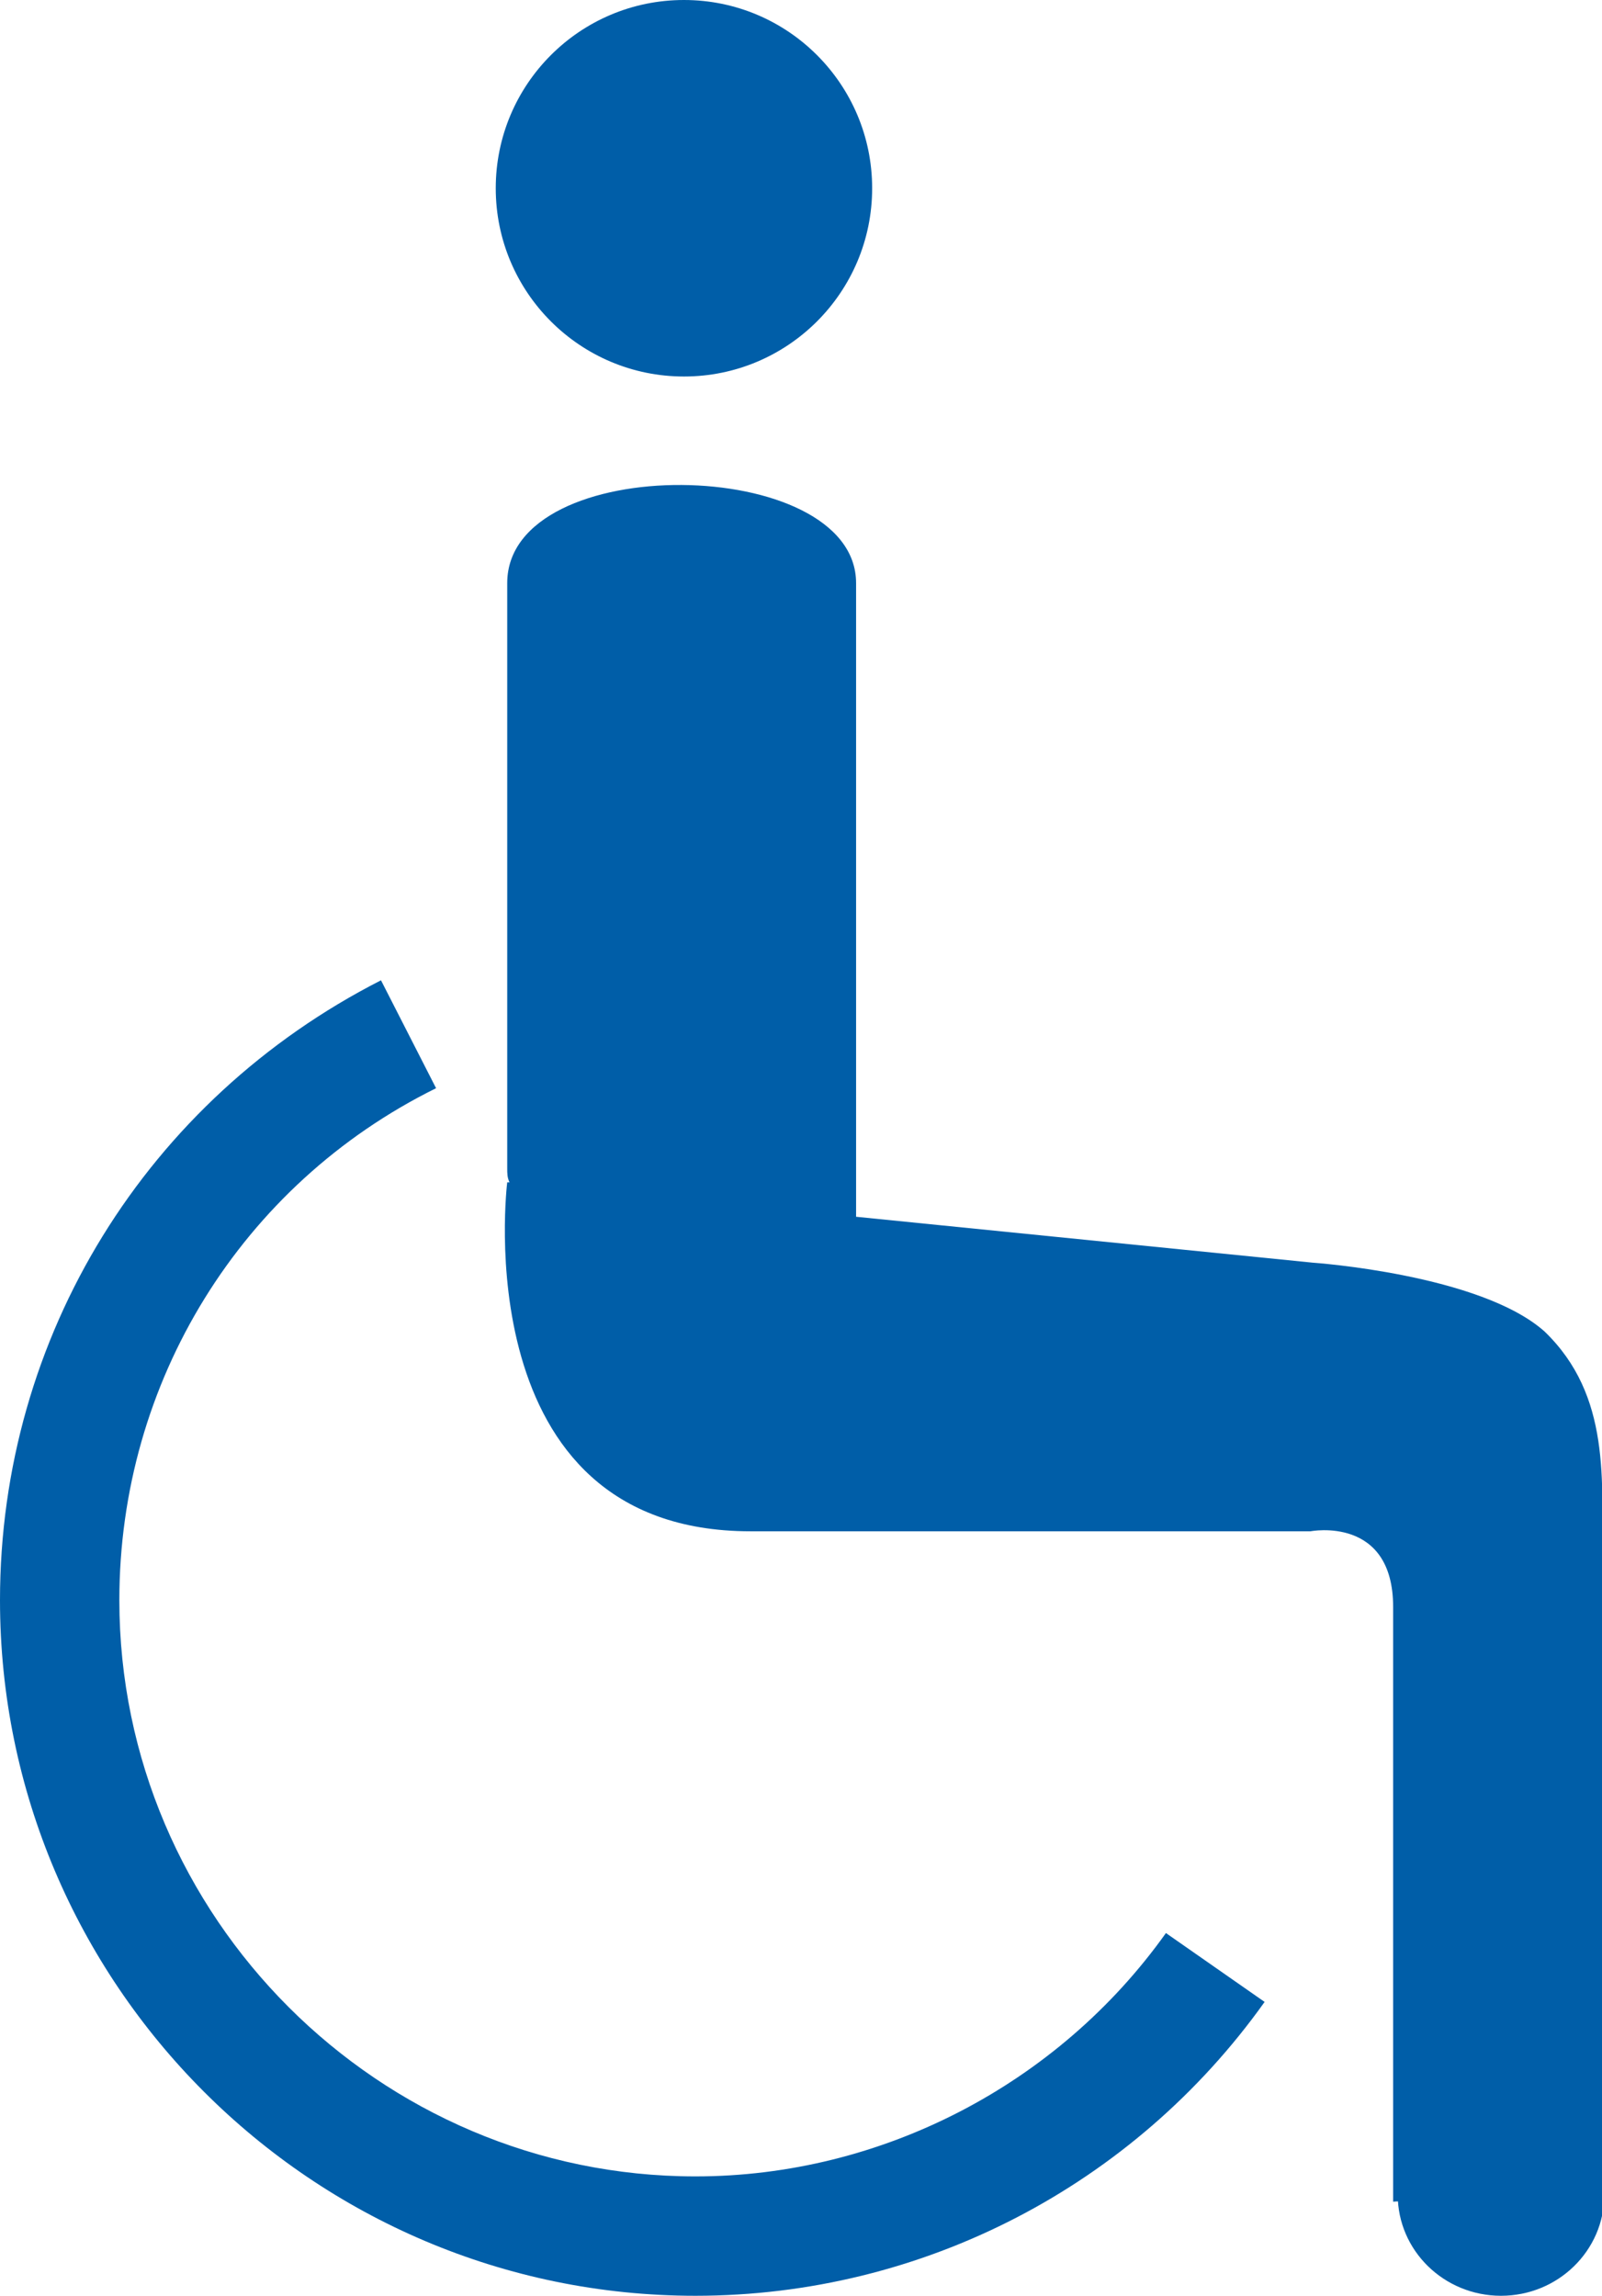
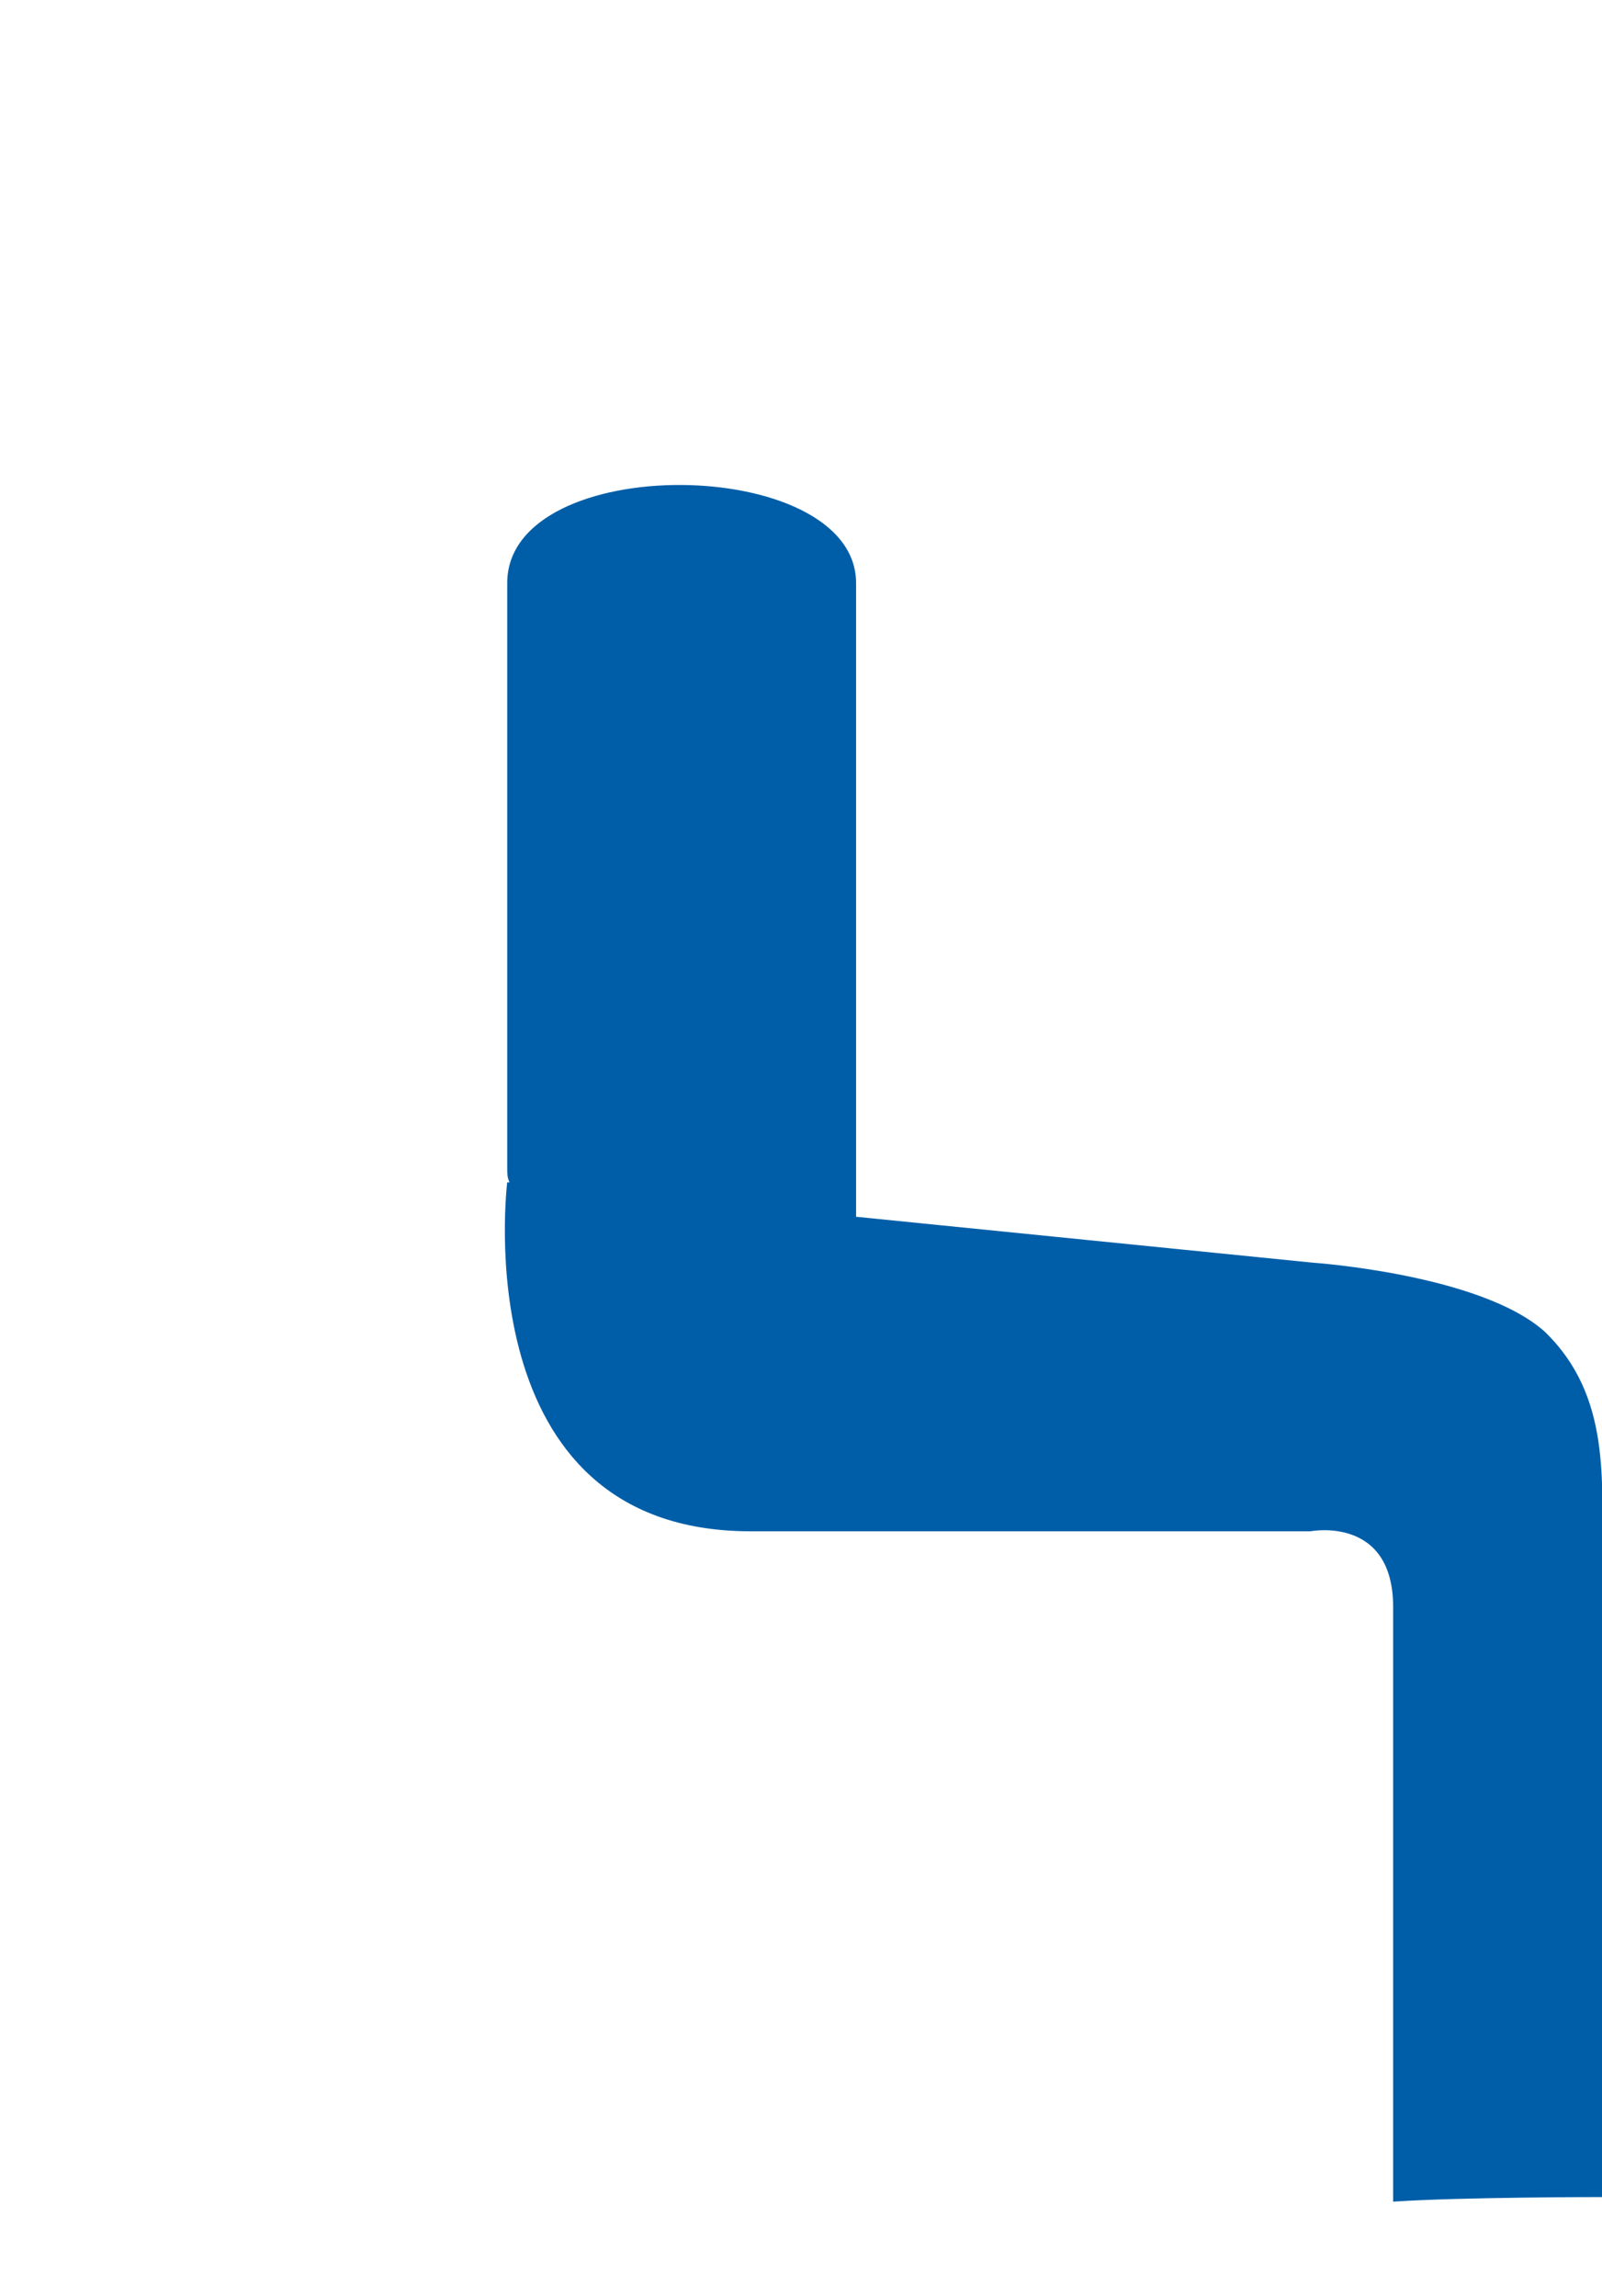
<svg xmlns="http://www.w3.org/2000/svg" version="1.1" id="Ebene_1" x="0px" y="0px" width="69.8px" height="100px" viewBox="0 0 69.8 100" enable-background="new 0 0 69.8 100" xml:space="preserve">
-   <circle fill="#005EA8" cx="29.8" cy="8.2" r="8.2" />
  <path fill="#005EA8" d="M69.8,95.7c0,0,0-24.1,0-27.6c0-3.6,0.4-7.3-2.5-10.1c-2.8-2.5-10.1-3-10.1-3l-19.9-2c0-5.4,0-22.9,0-27.6  c0-5.6-15.2-5.8-15.2,0c0,4.4,0,18.7,0,25.5c0,0.2,0,0.4,0.1,0.6h-0.1c0,0-1.9,15.2,10.6,15.2c6.3,0,24.4,0,24.4,0s3.6-0.7,3.6,3.3  c0,2.2,0,19.3,0,25.9C63.6,95.7,69.8,95.7,69.8,95.7z" />
-   <ellipse fill="#005EA8" cx="65.4" cy="95.6" rx="4.5" ry="4.4" />
-   <path fill="#005EA8" d="M30.3,100C13.6,100,0,86.4,0,69.7c0-11.5,6.4-21.8,16.6-27l2.4,4.7C10.5,51.6,5.2,60.2,5.2,69.7  c0,13.8,11.3,25.1,25.1,25.1c8.1,0,15.8-4,20.5-10.6l4.3,3C49.4,95.2,40.2,100,30.3,100z" />
</svg>